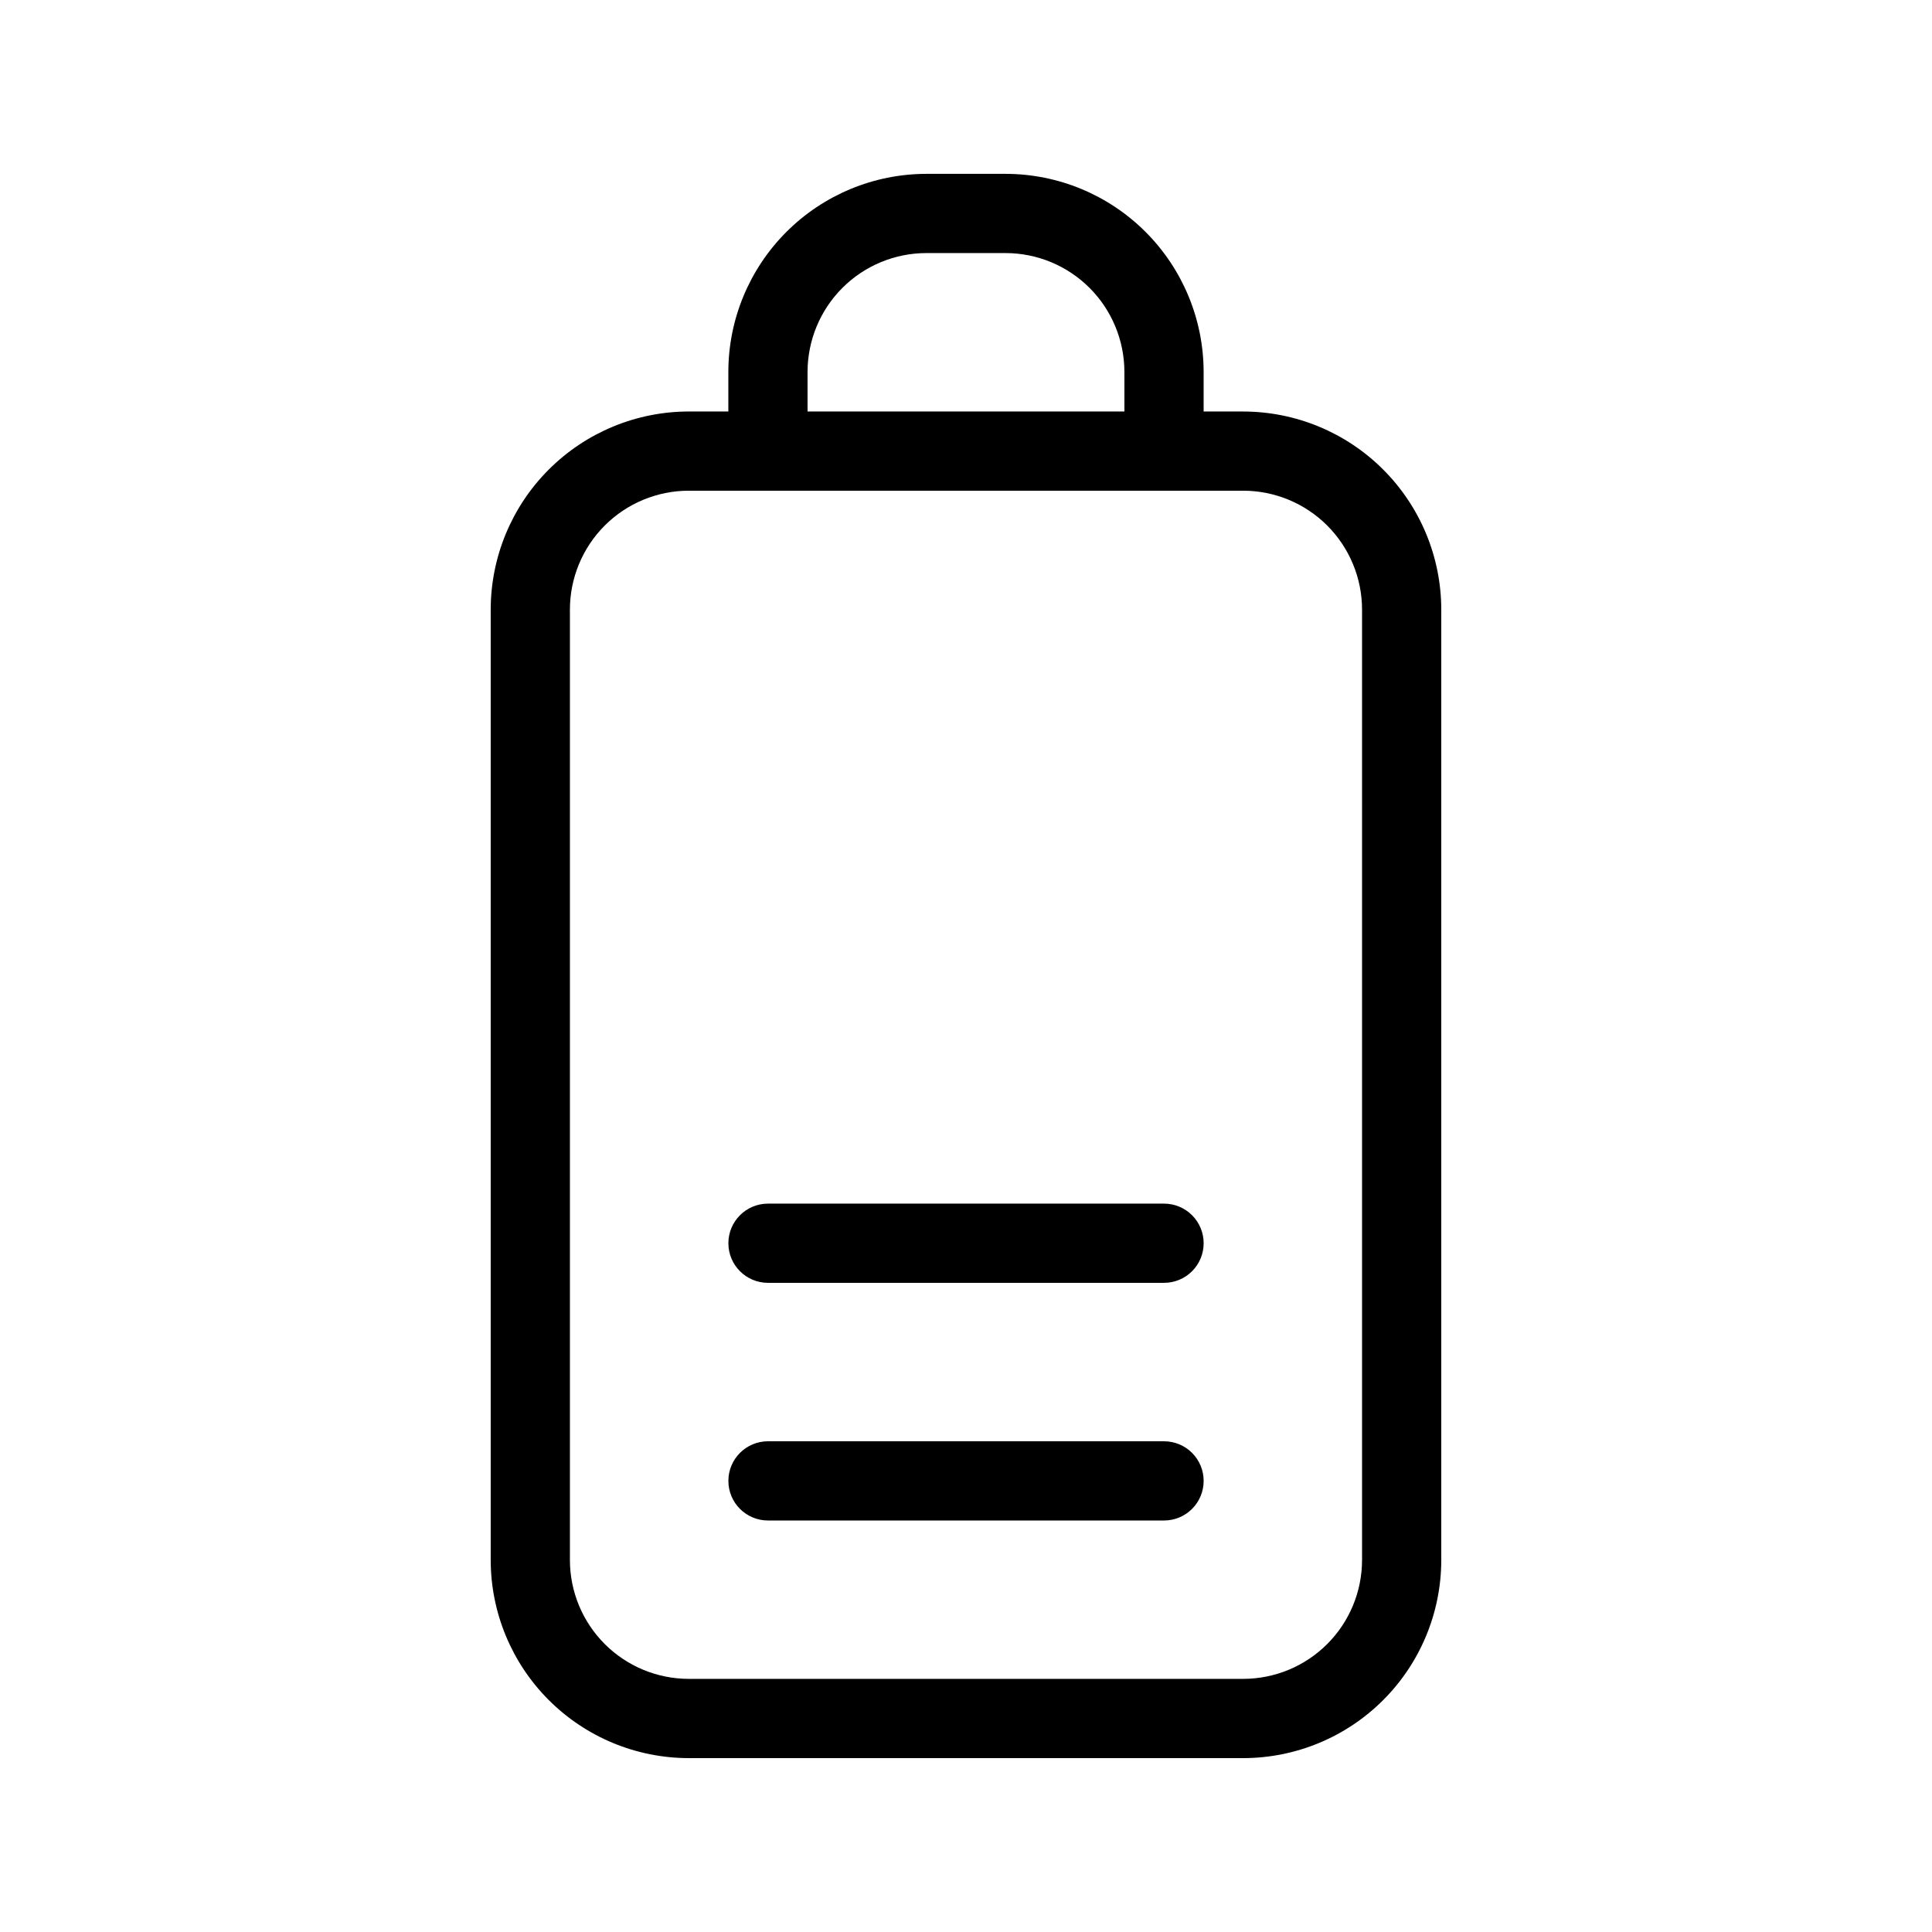
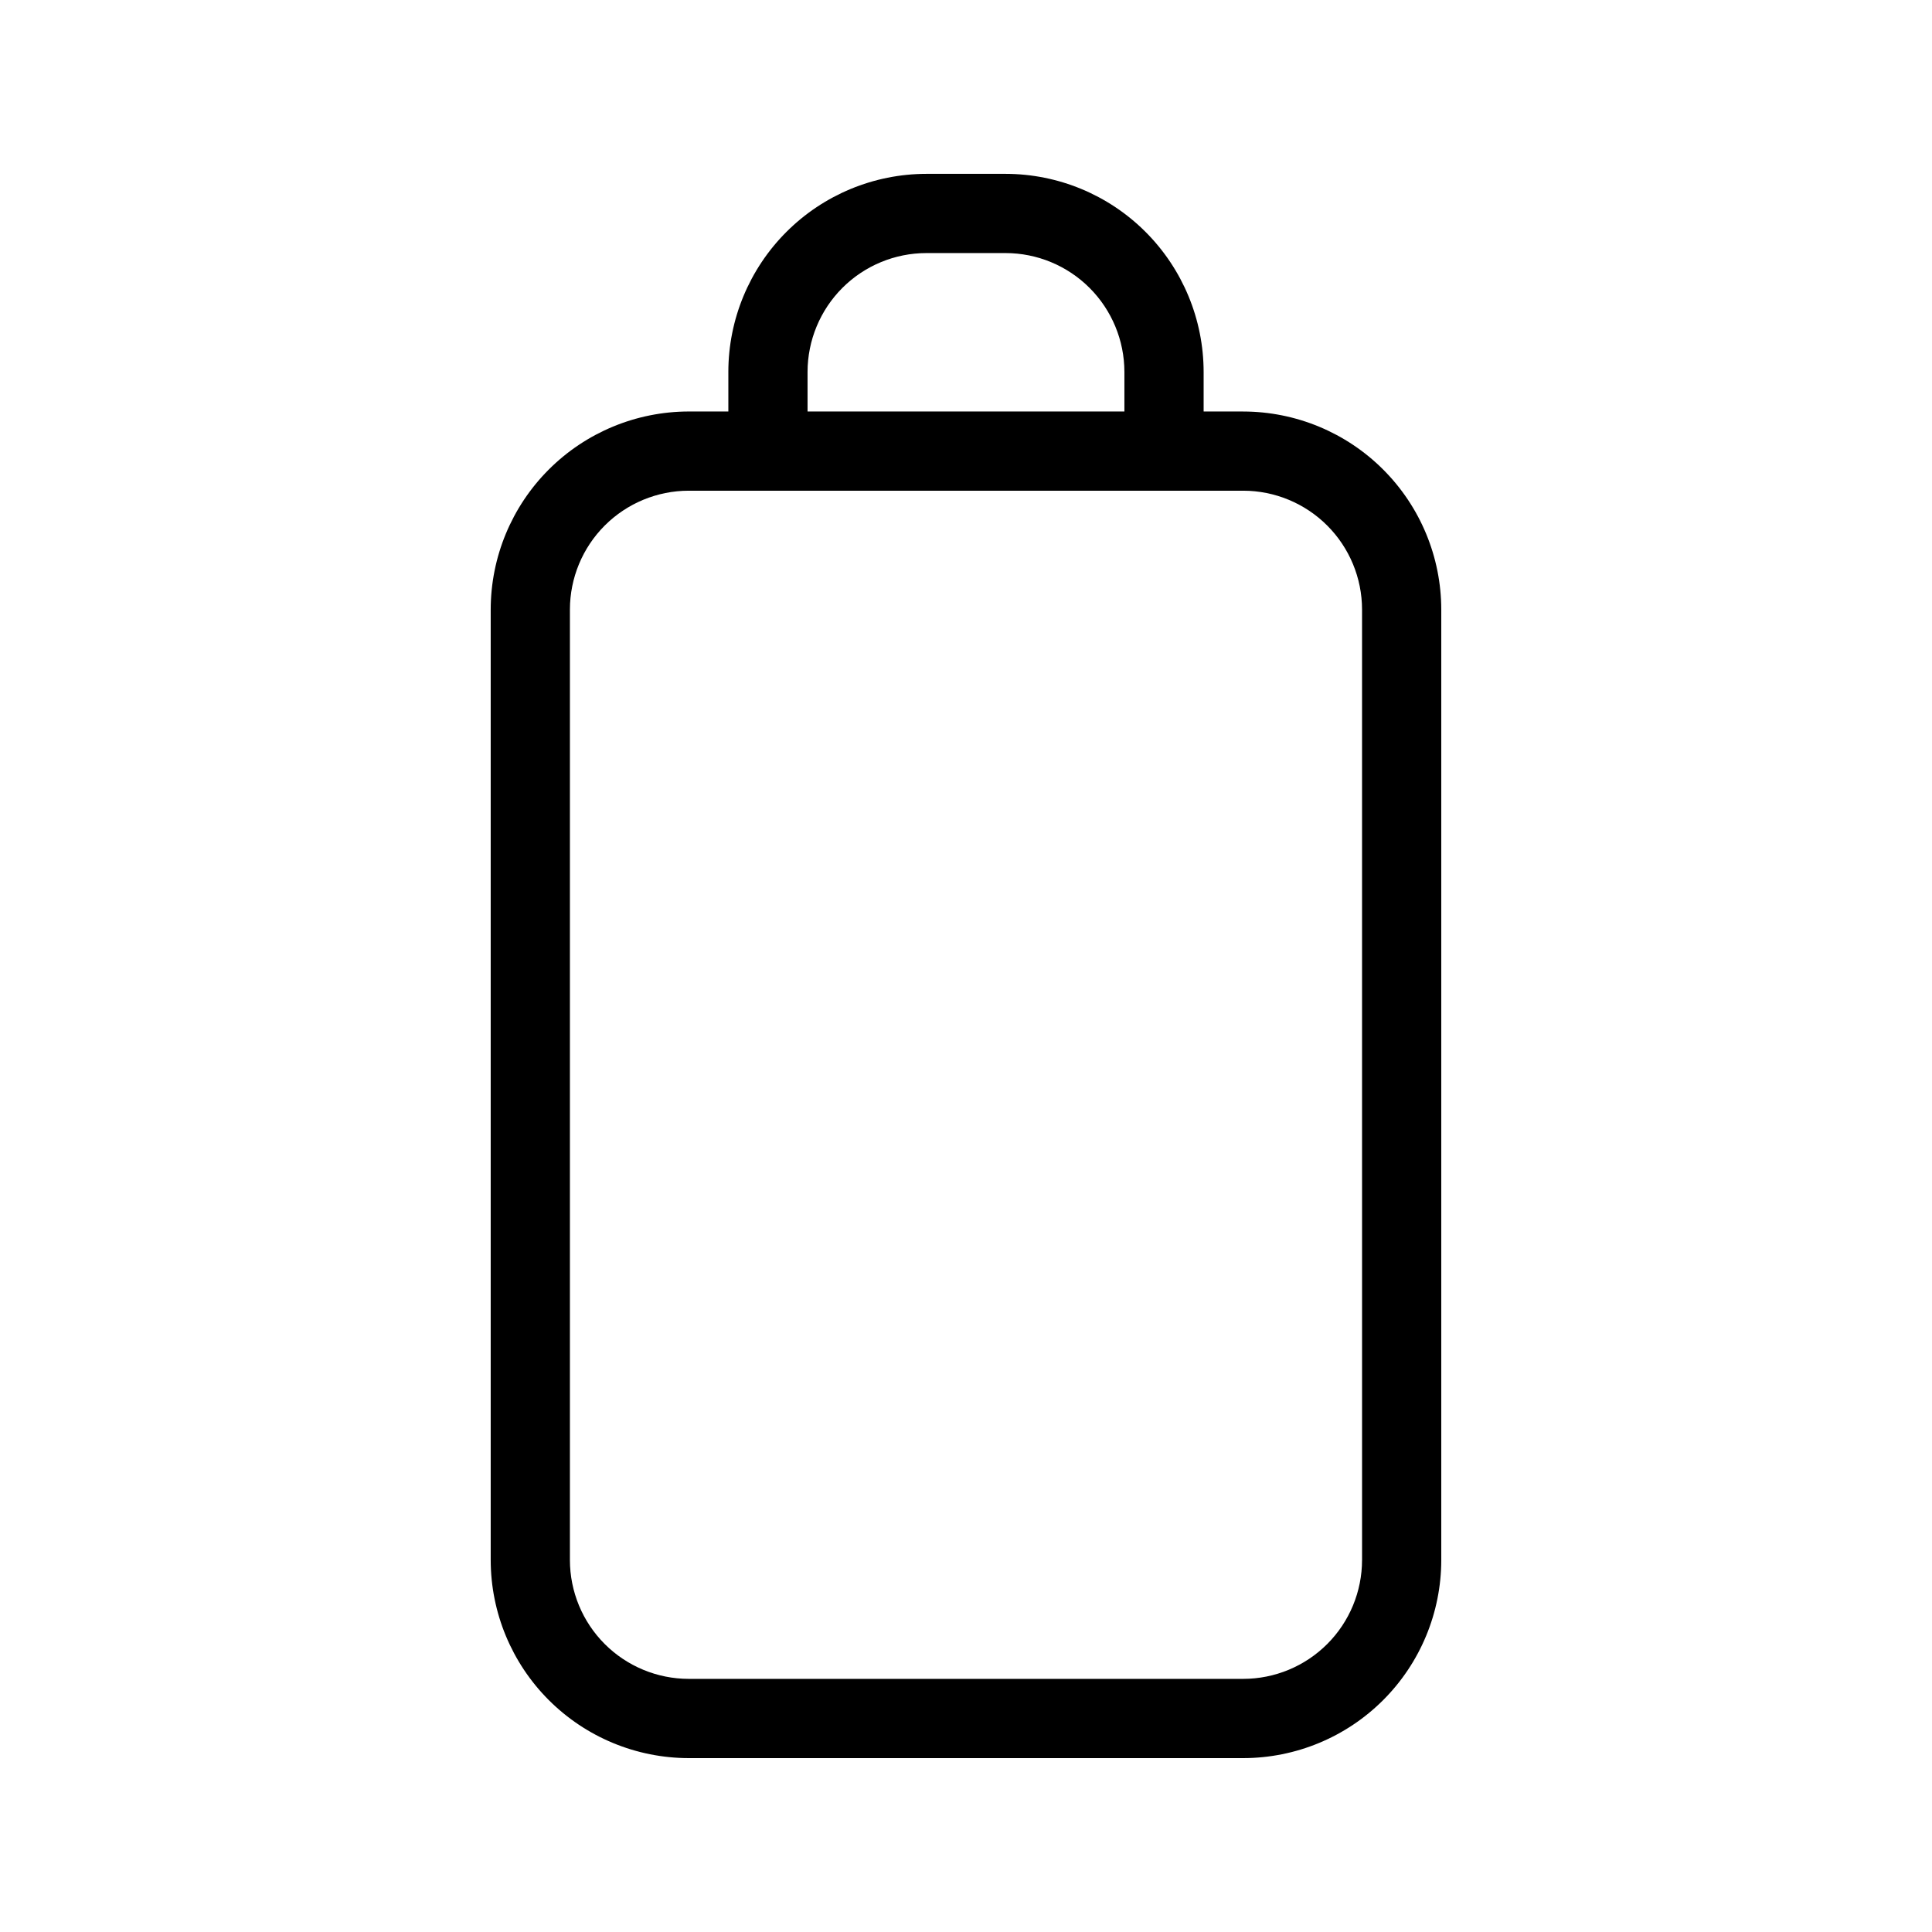
<svg xmlns="http://www.w3.org/2000/svg" fill="#000000" width="800px" height="800px" version="1.1" viewBox="144 144 512 512">
  <g>
    <path d="m473.47 253.05h-10.496v-10.496c-0.016-13.914-5.551-27.254-15.391-37.094-9.836-9.84-23.176-15.371-37.09-15.387h-20.992c-13.914 0.016-27.254 5.547-37.094 15.387s-15.375 23.18-15.387 37.094v10.496h-10.496c-13.914 0.016-27.254 5.547-37.094 15.387s-15.371 23.18-15.387 37.094v251.91-0.004c0.016 13.914 5.547 27.254 15.387 37.094s23.18 15.375 37.094 15.387h146.95c13.914-0.012 27.254-5.547 37.09-15.387 9.84-9.84 15.375-23.18 15.387-37.094v-251.9c-0.012-13.914-5.547-27.254-15.387-37.094-9.836-9.84-23.176-15.371-37.09-15.387zm-115.46-10.496c0.008-8.348 3.328-16.352 9.23-22.258 5.902-5.902 13.906-9.223 22.258-9.23h20.992c8.348 0.008 16.352 3.328 22.254 9.23 5.902 5.906 9.223 13.91 9.234 22.258v10.496h-83.969zm146.95 314.88-0.004-0.004c-0.008 8.352-3.328 16.355-9.23 22.258-5.902 5.902-13.906 9.223-22.254 9.23h-146.95c-8.348-0.008-16.352-3.328-22.258-9.23-5.902-5.902-9.223-13.906-9.23-22.258v-251.9c0.008-8.348 3.328-16.352 9.23-22.258 5.906-5.902 13.91-9.223 22.258-9.23h146.95c8.348 0.008 16.352 3.328 22.254 9.23 5.902 5.906 9.223 13.91 9.23 22.258z" />
-     <path d="m462.98 473.47c0 2.781-1.105 5.453-3.074 7.422s-4.641 3.074-7.422 3.07h-104.96c-5.797 0-10.496-4.699-10.496-10.492 0-5.797 4.699-10.496 10.496-10.496h104.96c2.781-0.004 5.453 1.102 7.422 3.07s3.074 4.641 3.074 7.426z" />
-     <path d="m462.98 536.45c0 2.785-1.105 5.457-3.074 7.426s-4.641 3.074-7.422 3.07h-104.96c-5.797 0-10.496-4.699-10.496-10.496 0-5.797 4.699-10.496 10.496-10.496h104.96c2.781 0 5.453 1.105 7.422 3.074s3.074 4.641 3.074 7.422z" />
  </g>
</svg>